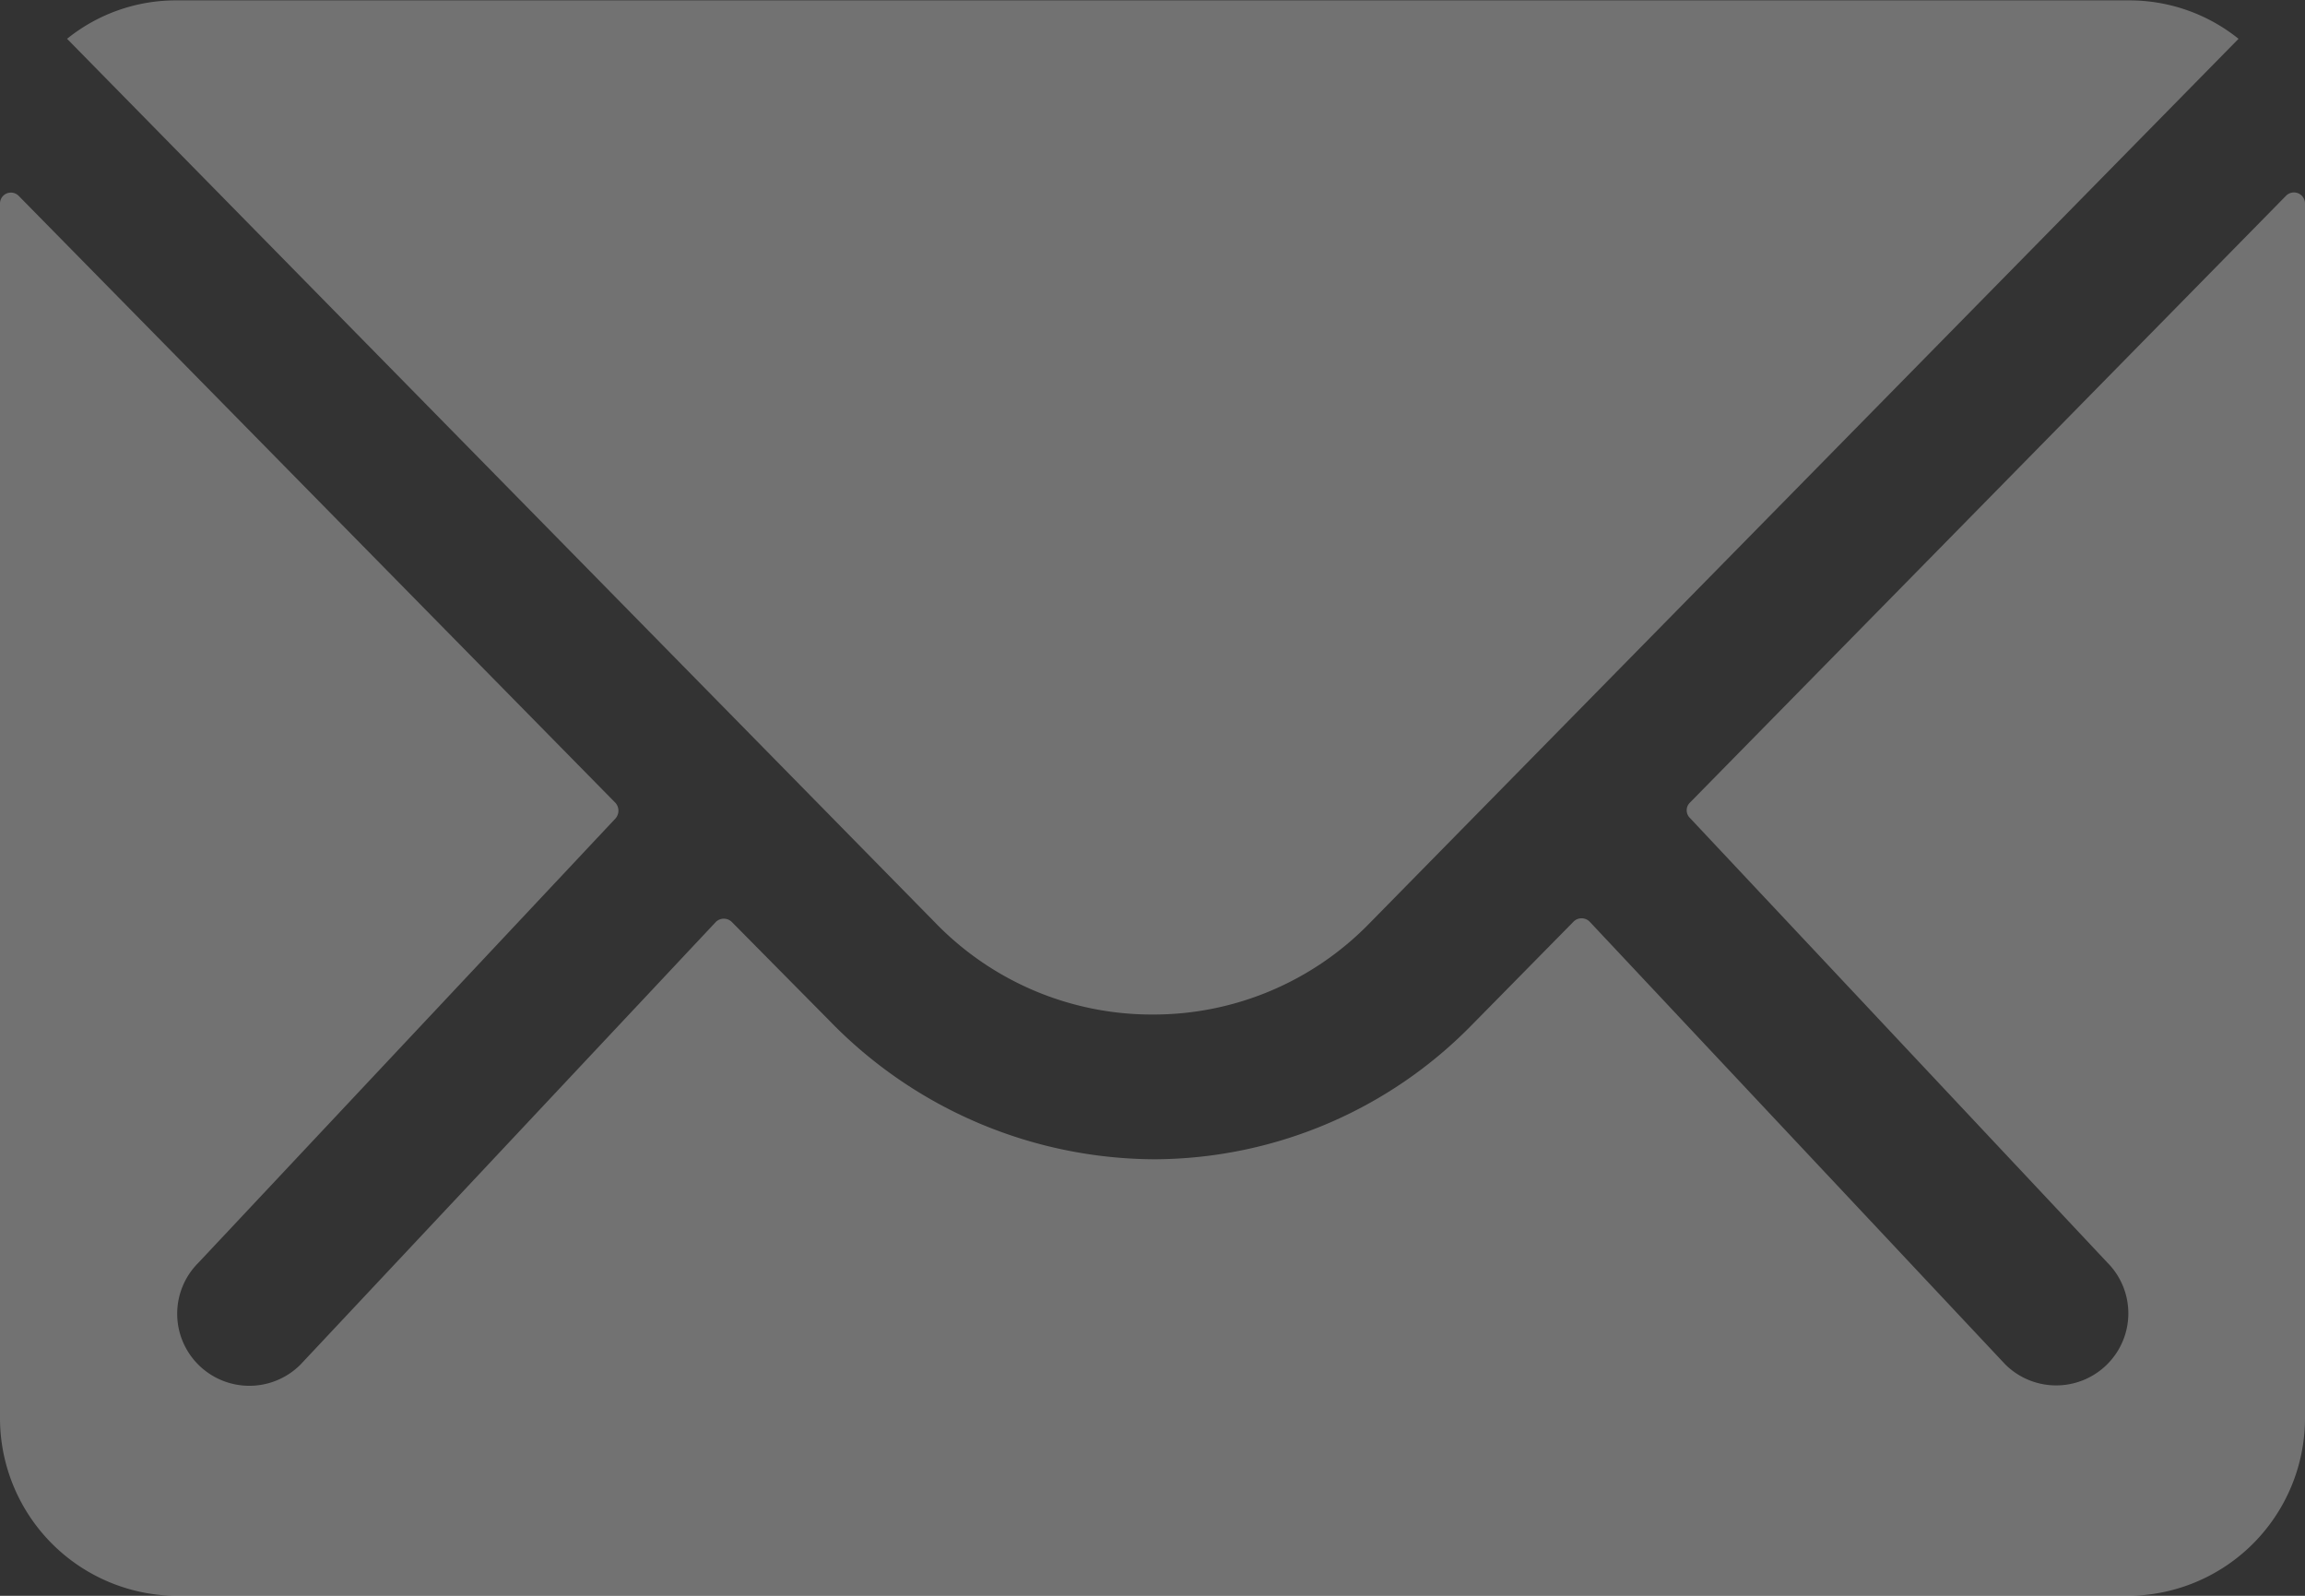
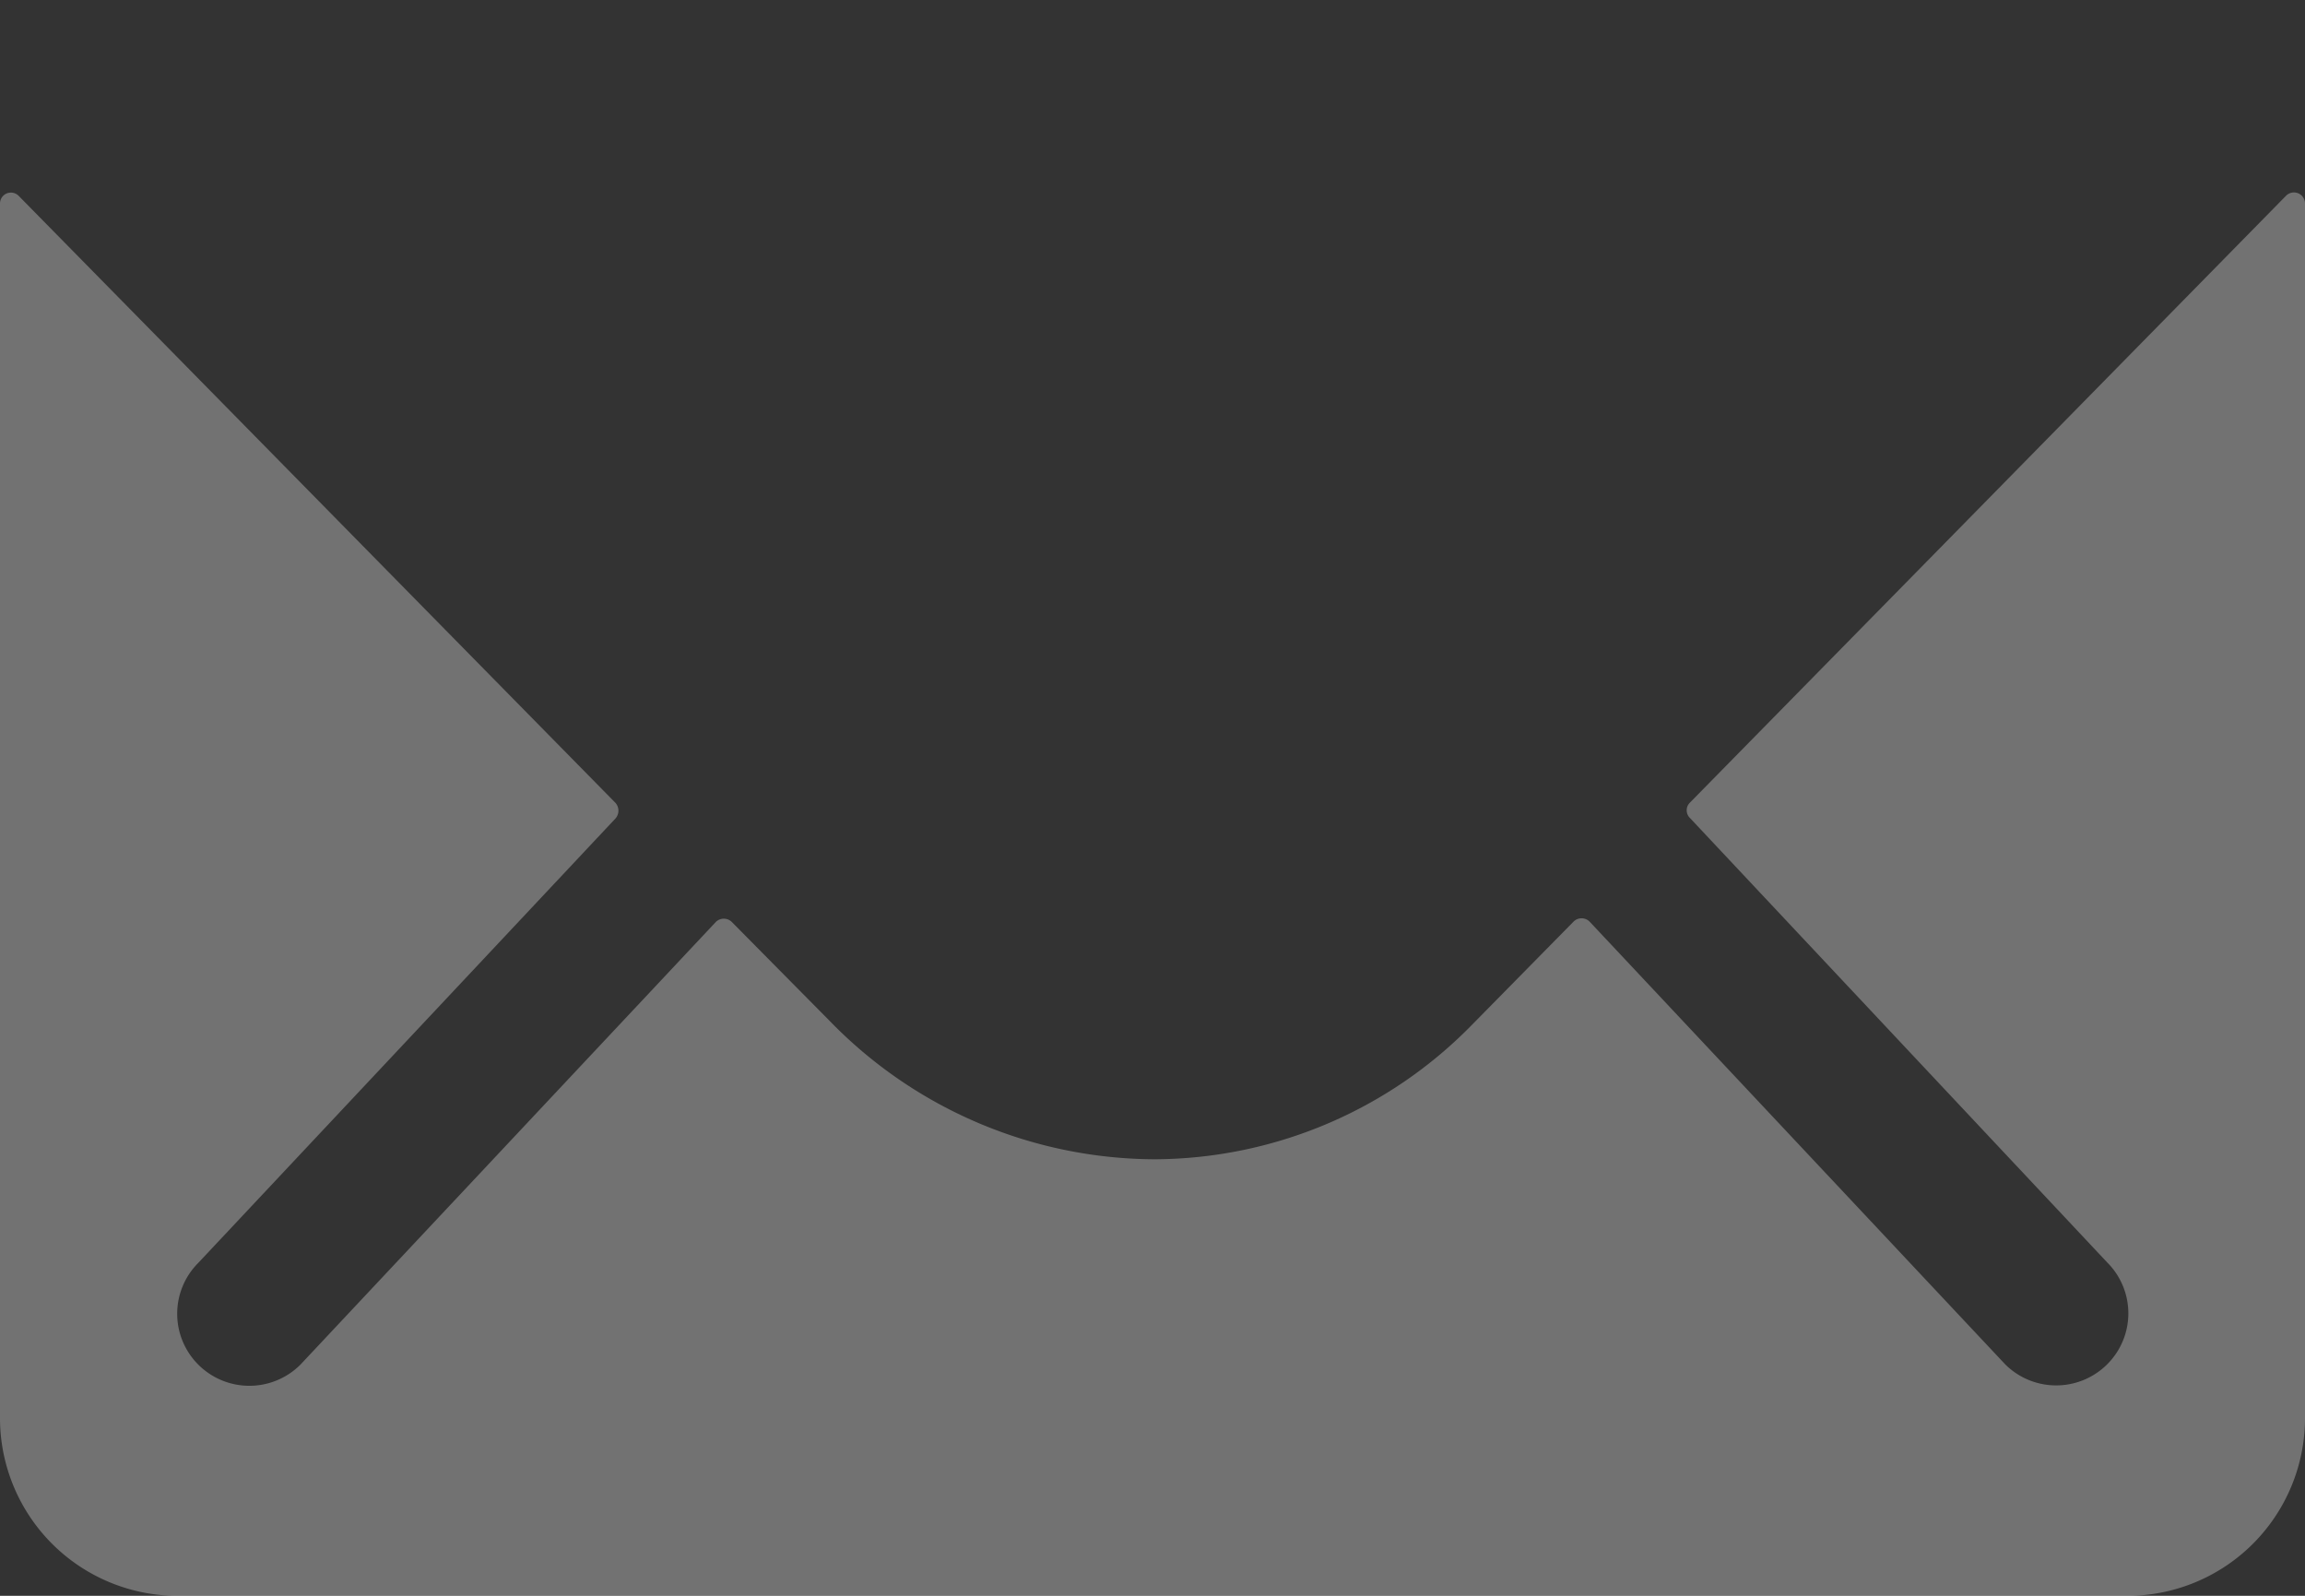
<svg xmlns="http://www.w3.org/2000/svg" width="30" height="20.77" viewBox="0 0 30 20.77">
  <rect x="0" y="0" width="30" height="20.77" fill="#333333" stroke="none" />
  <g id="Icon_ionic-ios-mail" data-name="Icon ionic-ios-mail" transform="translate(-3.375 -7.875)">
    <path id="Path_97068" data-name="Path 97068" d="M33.13,10.358l-7.76,7.9a.139.139,0,0,0,0,.2l5.43,5.784a.936.936,0,0,1,0,1.327.94.94,0,0,1-1.327,0l-5.409-5.762a.148.148,0,0,0-.209,0l-1.32,1.341A5.806,5.806,0,0,1,18.4,22.9a5.923,5.923,0,0,1-4.226-1.8L12.9,19.812a.148.148,0,0,0-.209,0L7.284,25.574a.94.94,0,0,1-1.327,0,.936.936,0,0,1,0-1.327l5.43-5.784a.154.154,0,0,0,0-.2l-7.767-7.9a.142.142,0,0,0-.245.1V26.274a2.314,2.314,0,0,0,2.308,2.308H31.067a2.314,2.314,0,0,0,2.308-2.308V10.459A.144.144,0,0,0,33.13,10.358Z" transform="translate(0 0.063)" fill="rgba(255,255,255,0.31)" />
-     <path id="Path_97069" data-name="Path 97069" d="M18.353,21.079a3.921,3.921,0,0,0,2.82-1.183L32.488,8.38a2.266,2.266,0,0,0-1.428-.5H5.654a2.252,2.252,0,0,0-1.428.5L15.541,19.9A3.921,3.921,0,0,0,18.353,21.079Z" transform="translate(0.022 0)" fill="rgba(255,255,255,0.31)" />
  </g>
</svg>